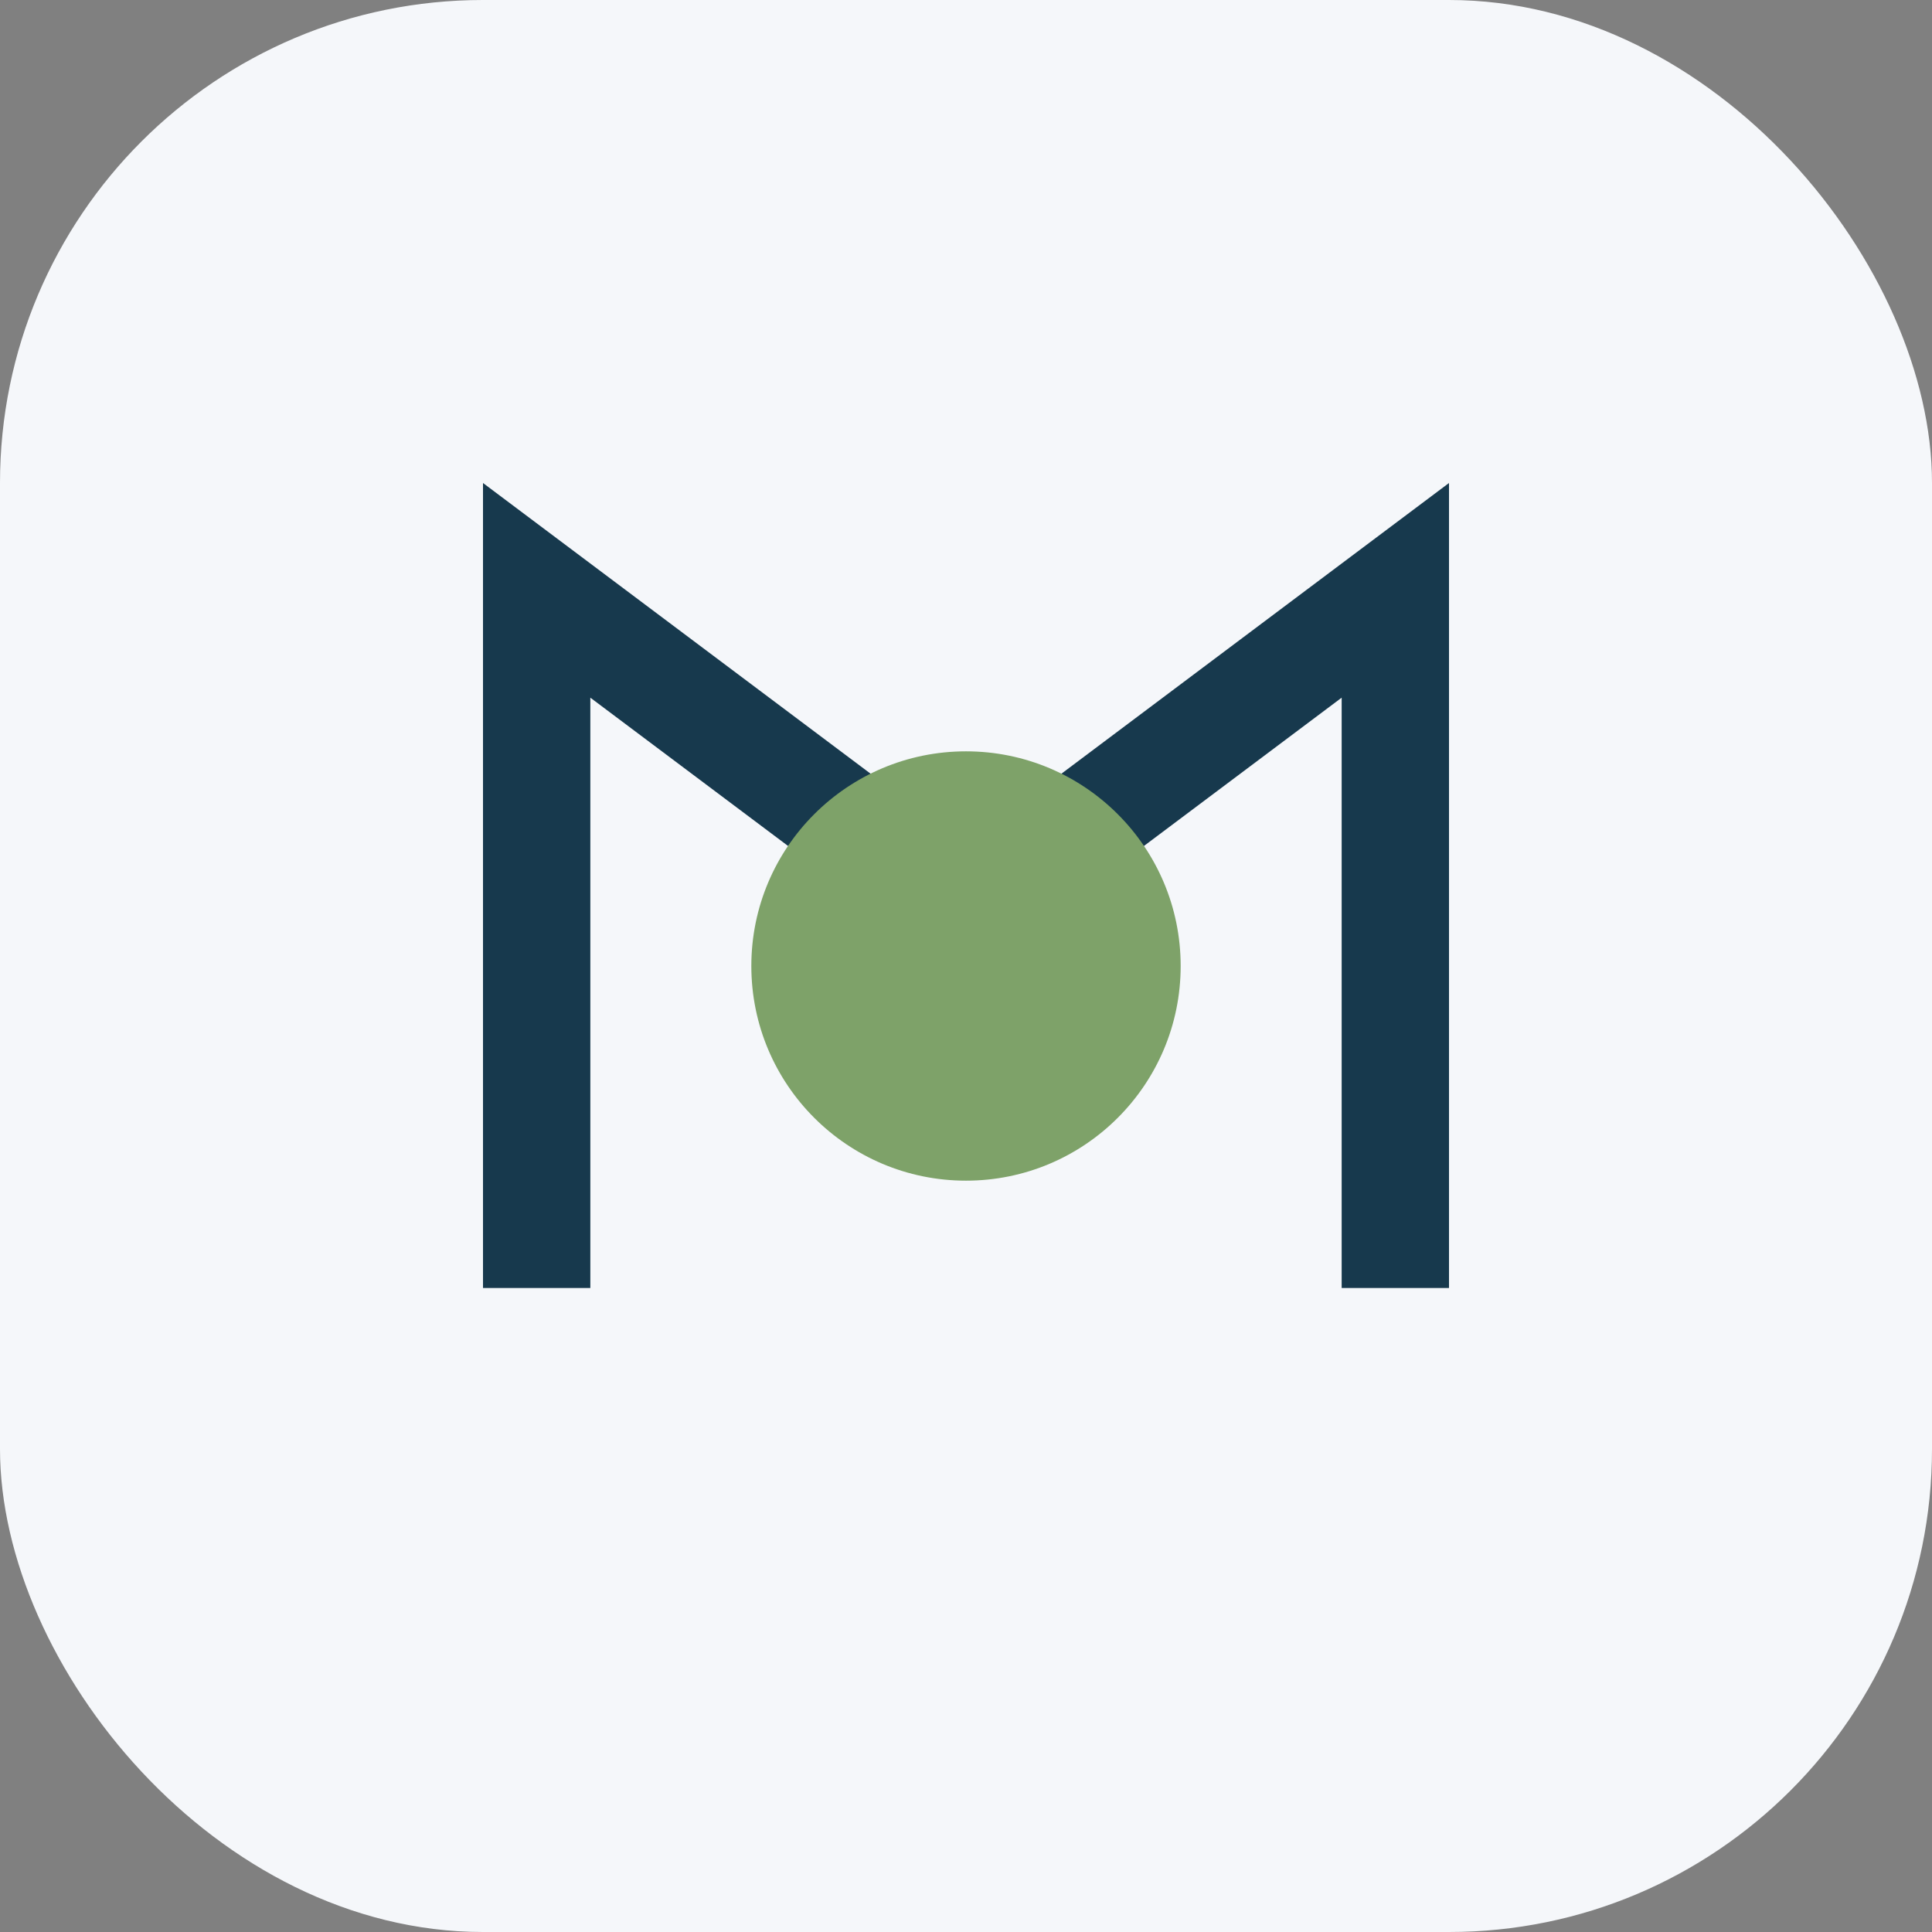
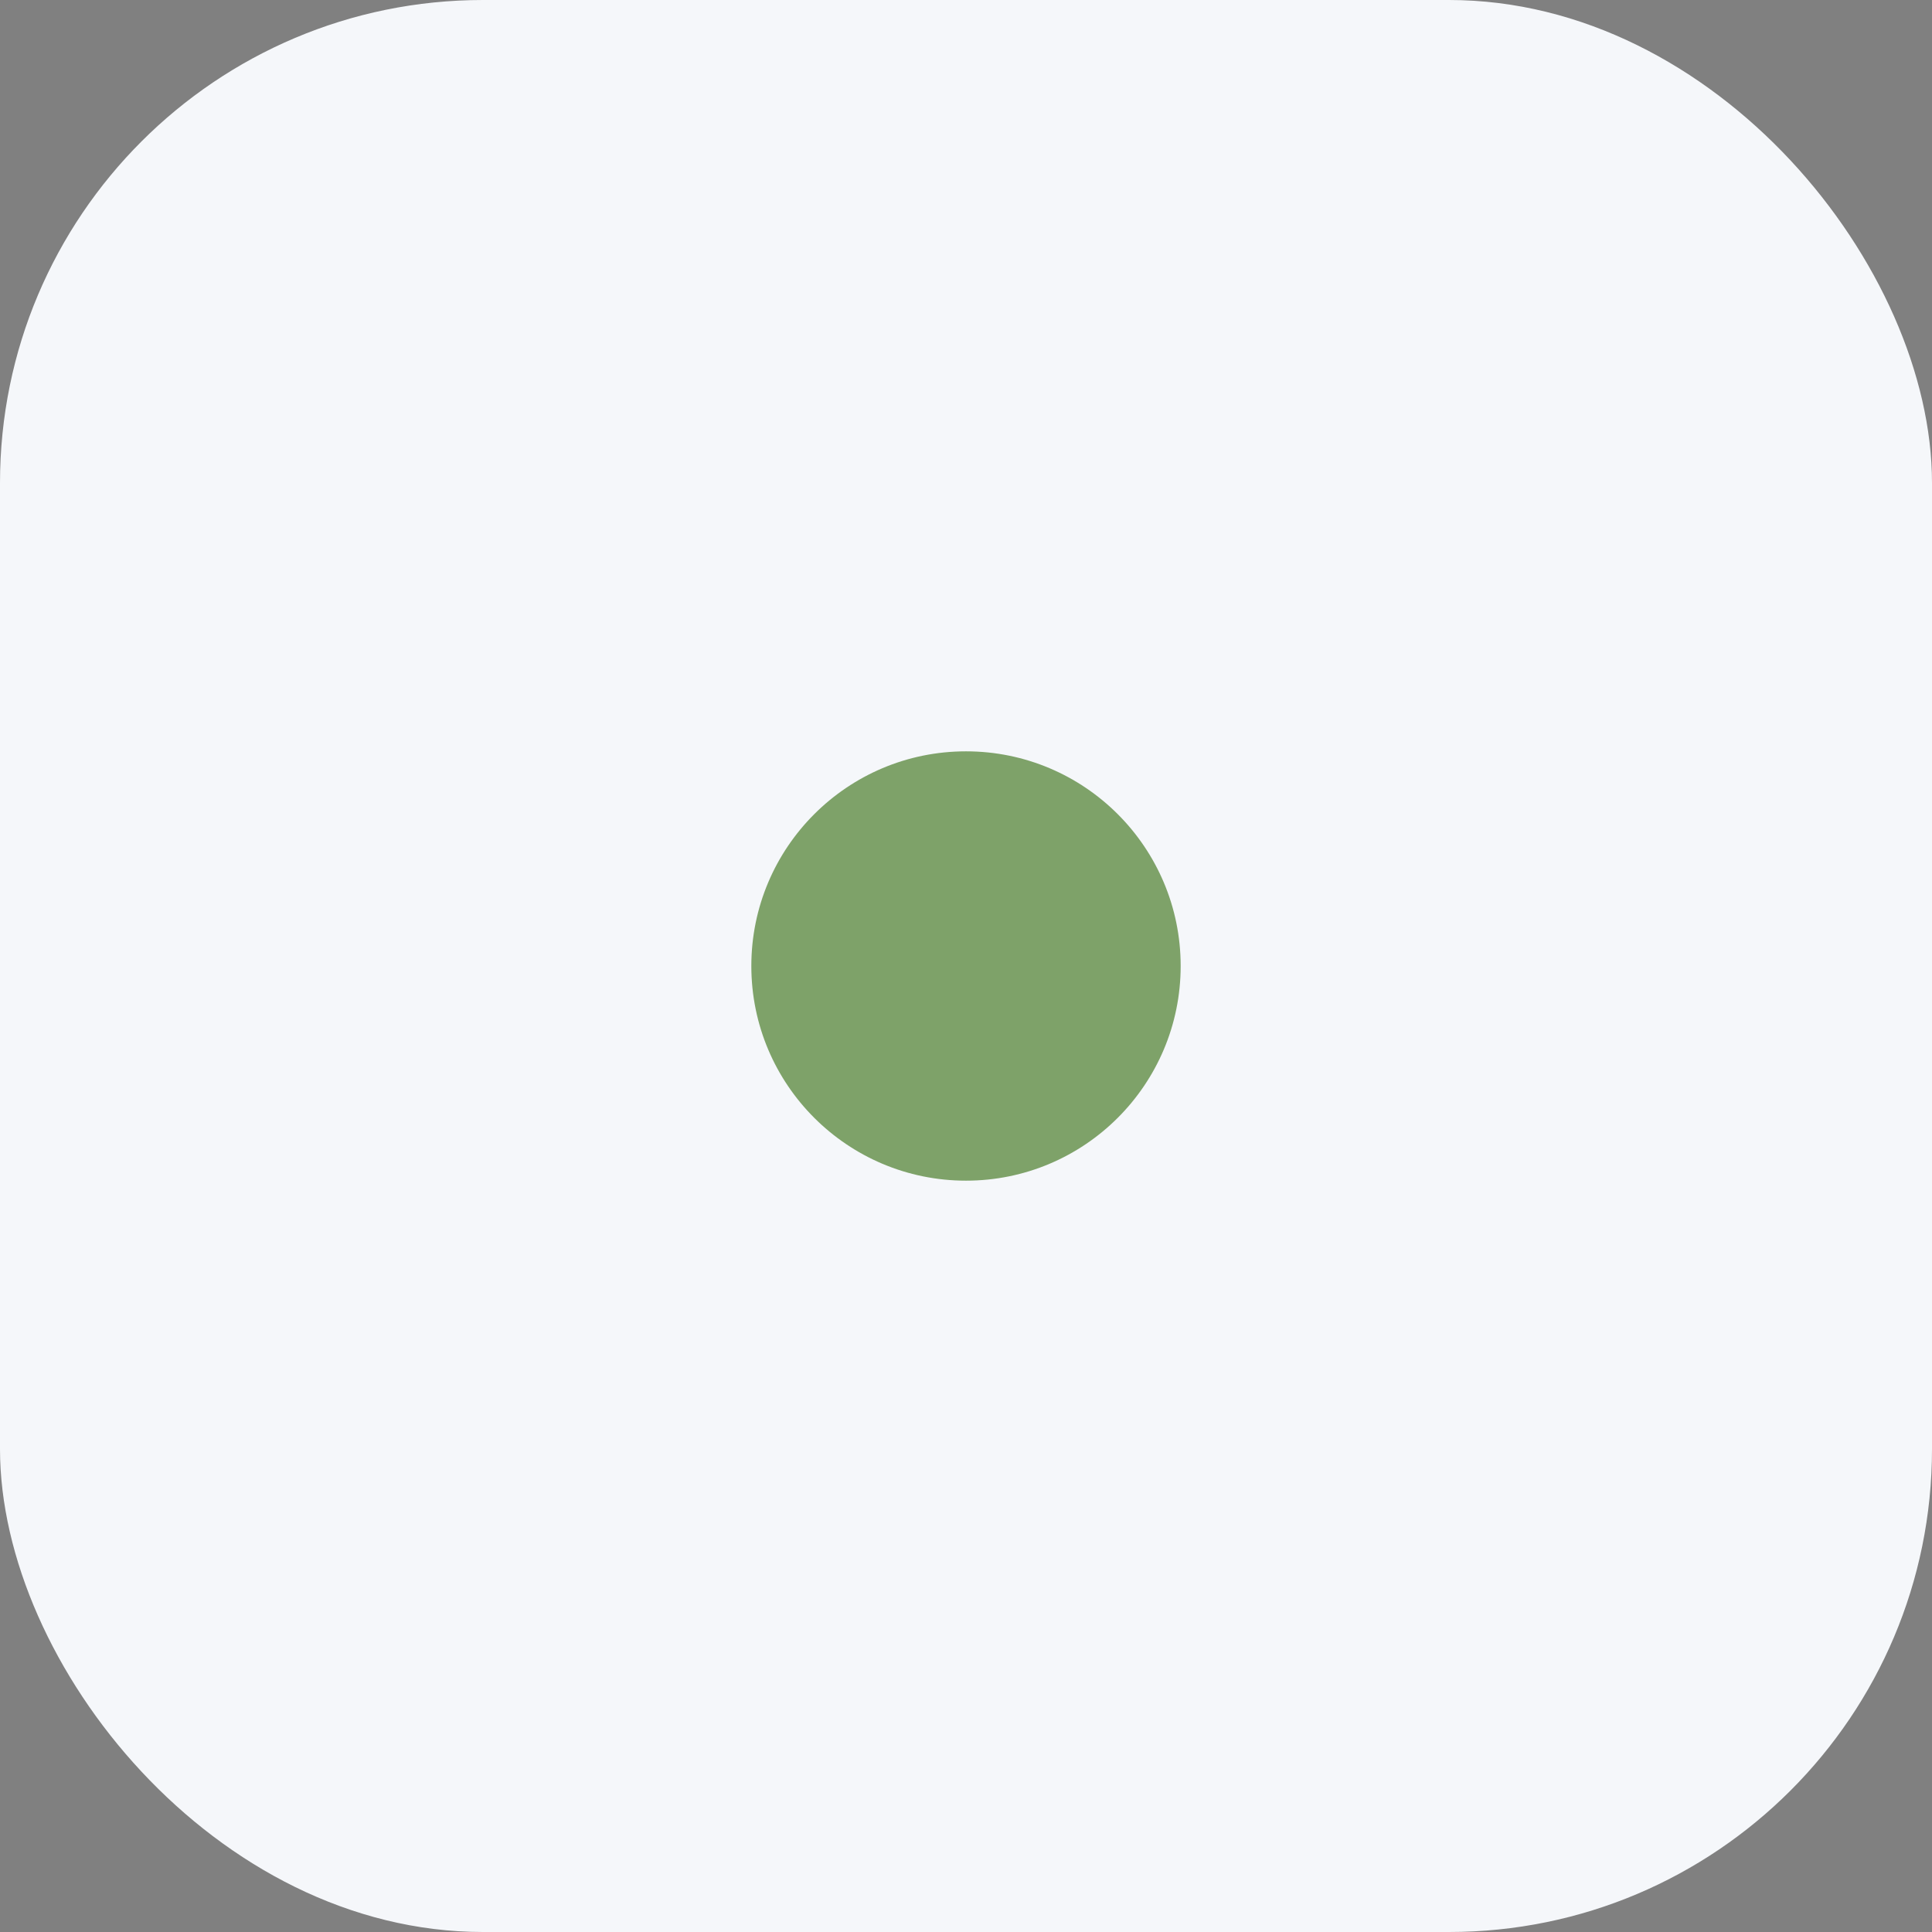
<svg xmlns="http://www.w3.org/2000/svg" width="36" height="36" viewBox="0 0 36 36">
  <rect x="0" y="0" width="36" height="36" fill="#808080" stroke="none" />
  <rect width="36" height="36" rx="9" fill="#f5f7fa" />
-   <path d="M10 24V11l8 6 8-6v13" fill="none" stroke="#17394d" stroke-width="2" />
  <circle cx="18" cy="18" r="4" fill="#7ea269" />
</svg>